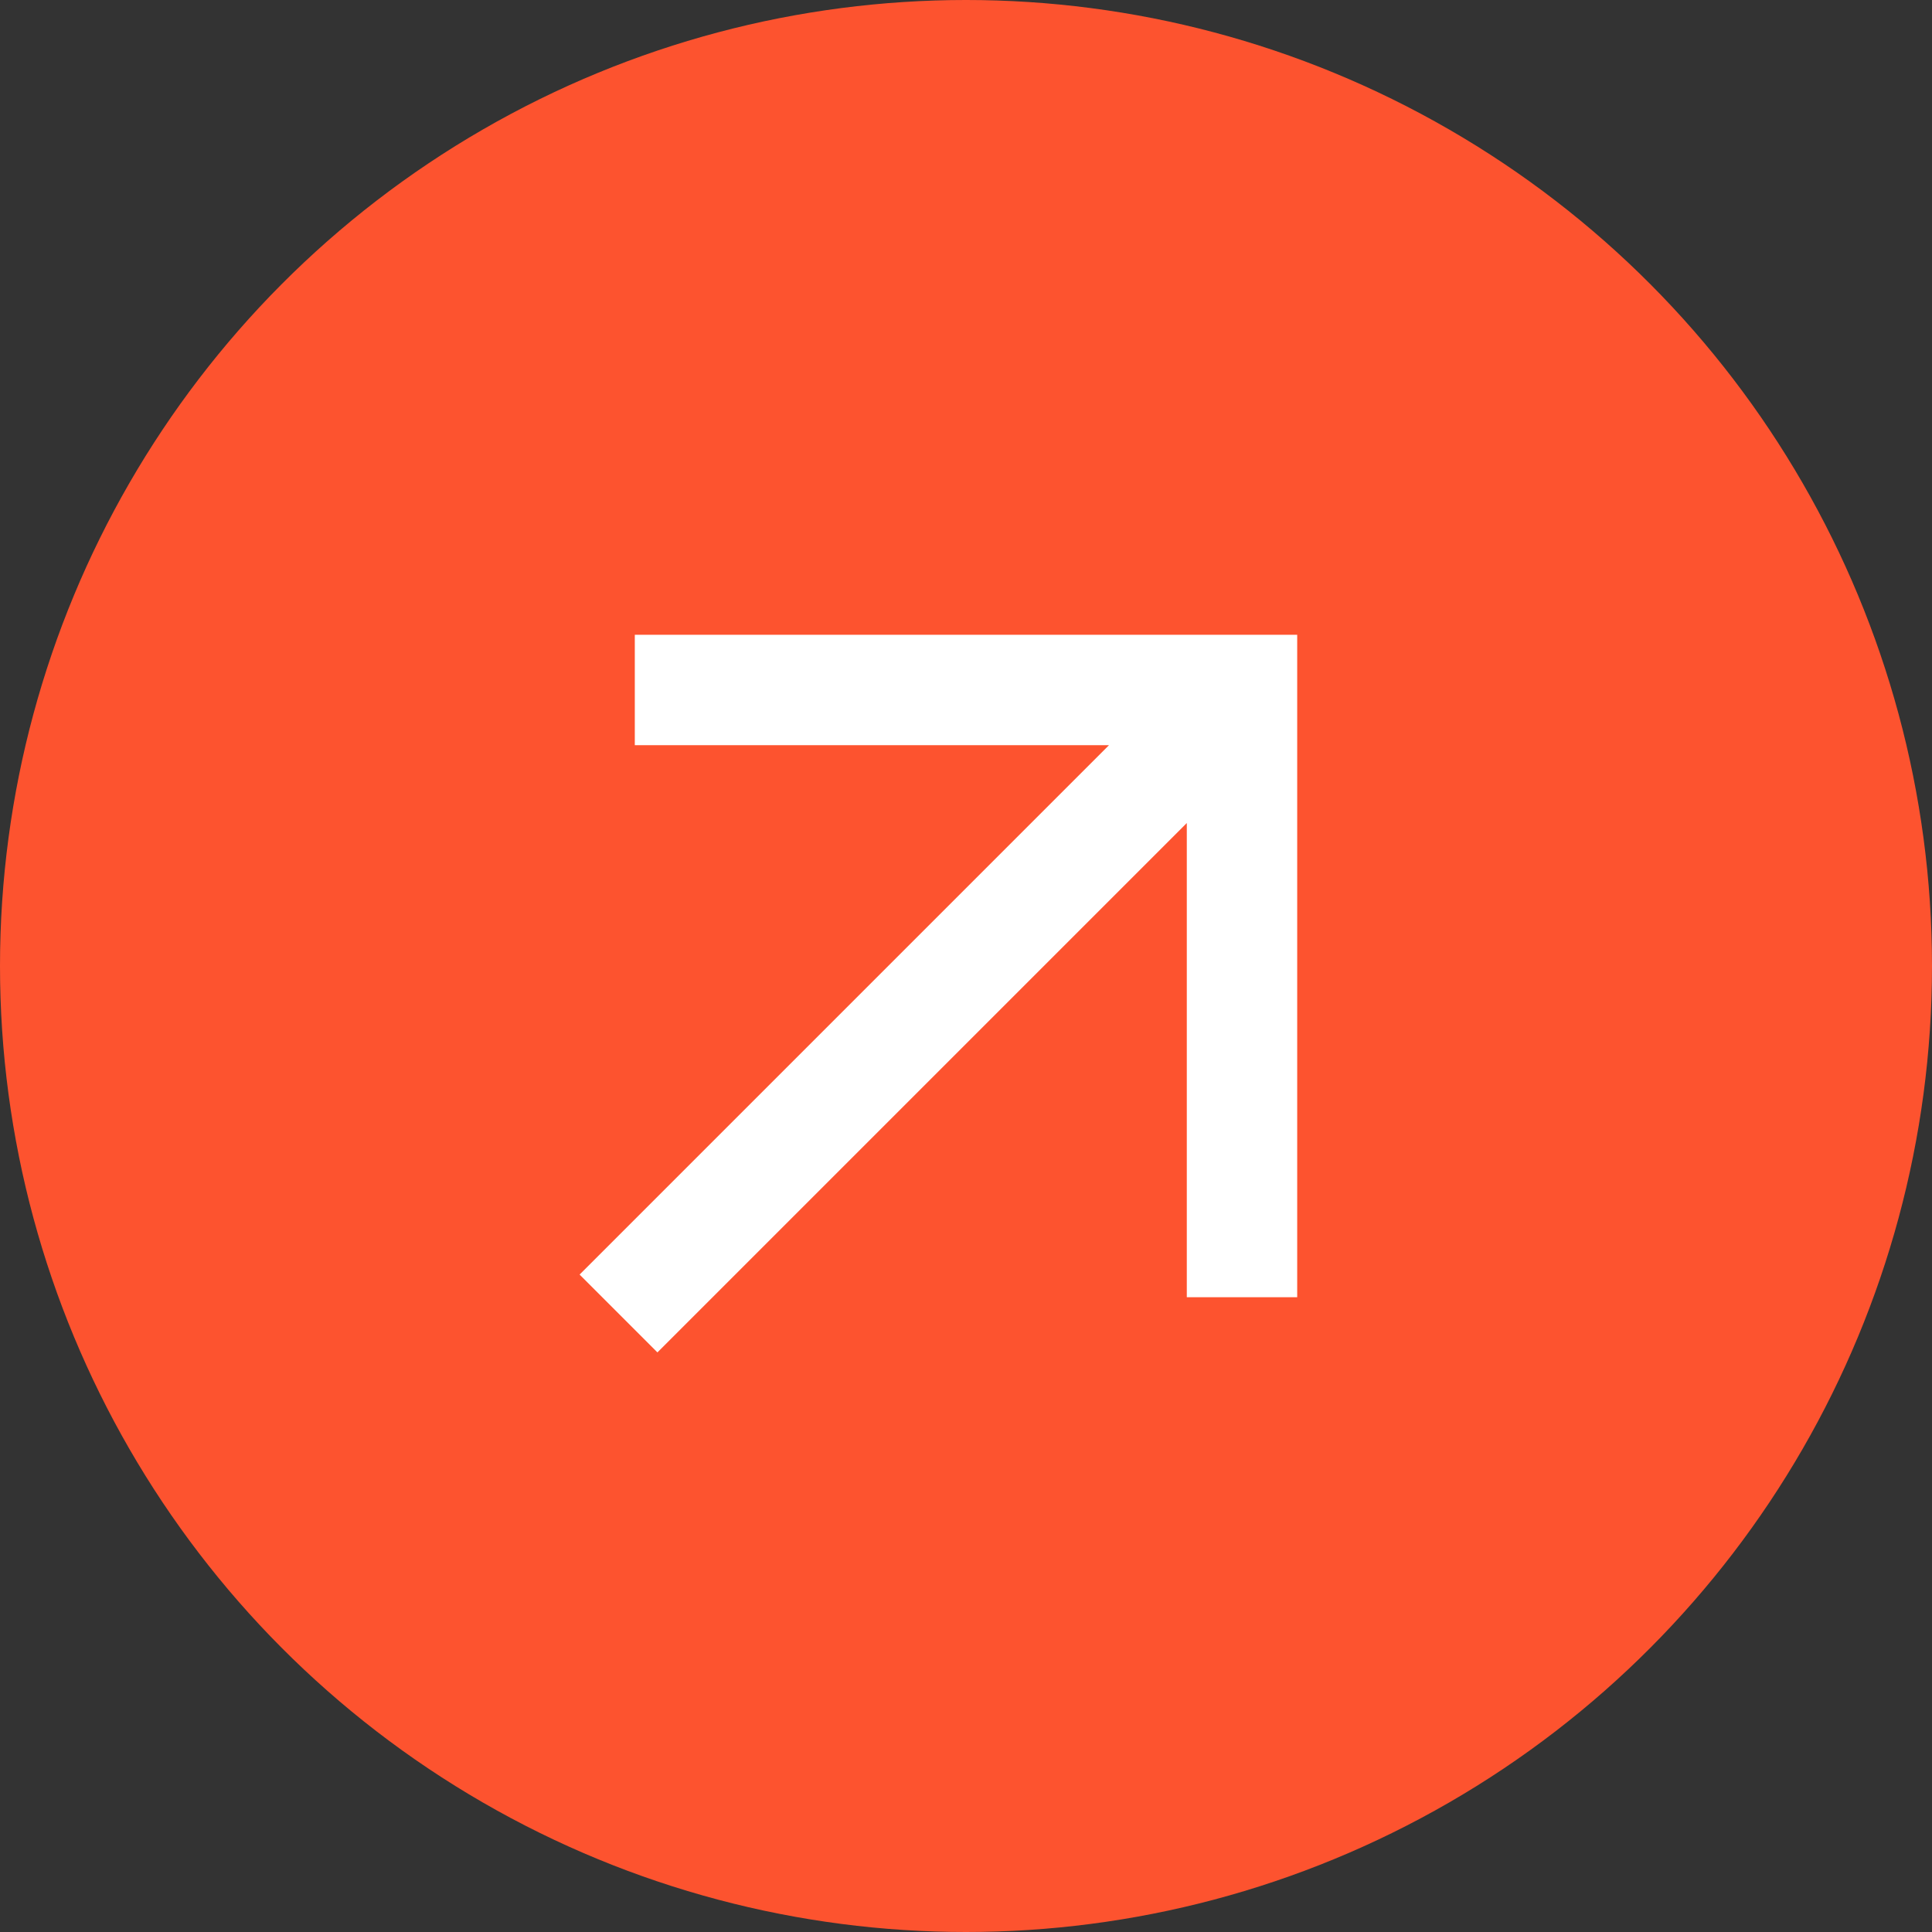
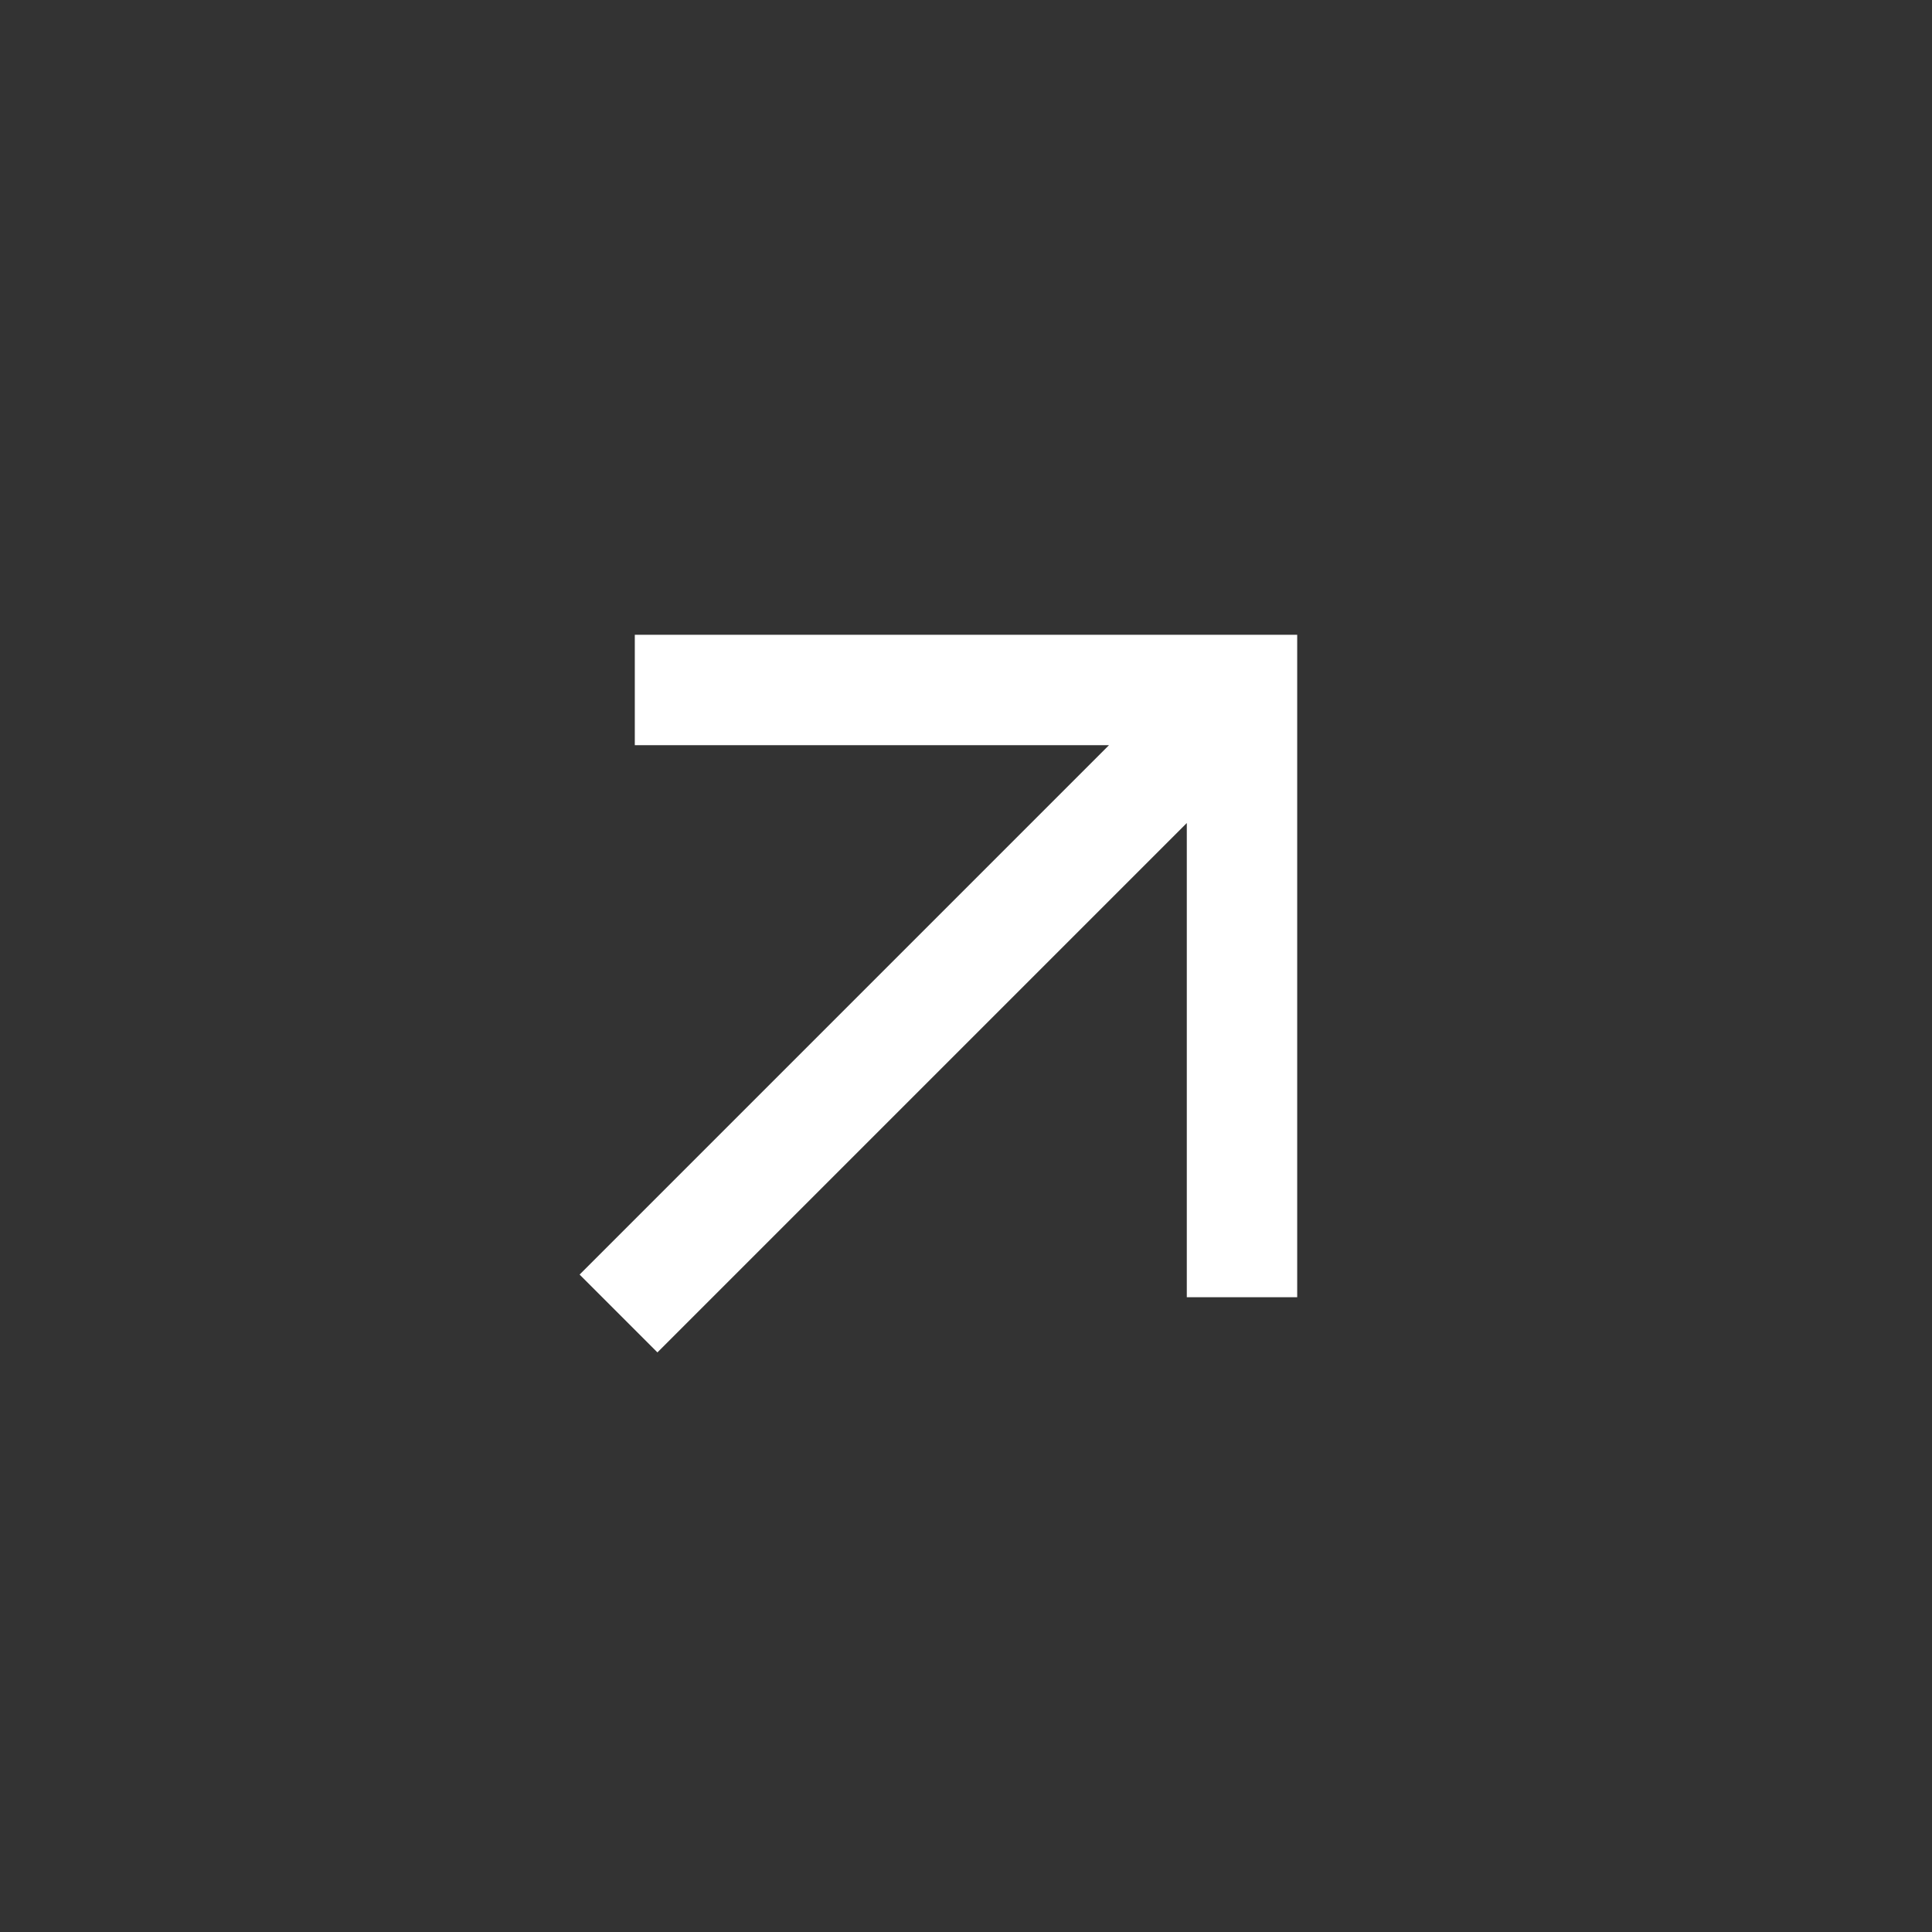
<svg xmlns="http://www.w3.org/2000/svg" width="70" height="70" viewBox="0 0 70 70" fill="none">
  <rect x="0" y="0" width="70" height="70" fill="#333333" stroke="none" />
-   <circle cx="35" cy="35" r="35" fill="#FD532F" />
-   <path d="M23 23V27H40.18L21 46.18L23.82 49L43 29.82V47H47V23H23Z" fill="white" />
+   <path d="M23 23V27H40.18L21 46.18L23.82 49L43 29.82V47H47V23Z" fill="white" />
</svg>